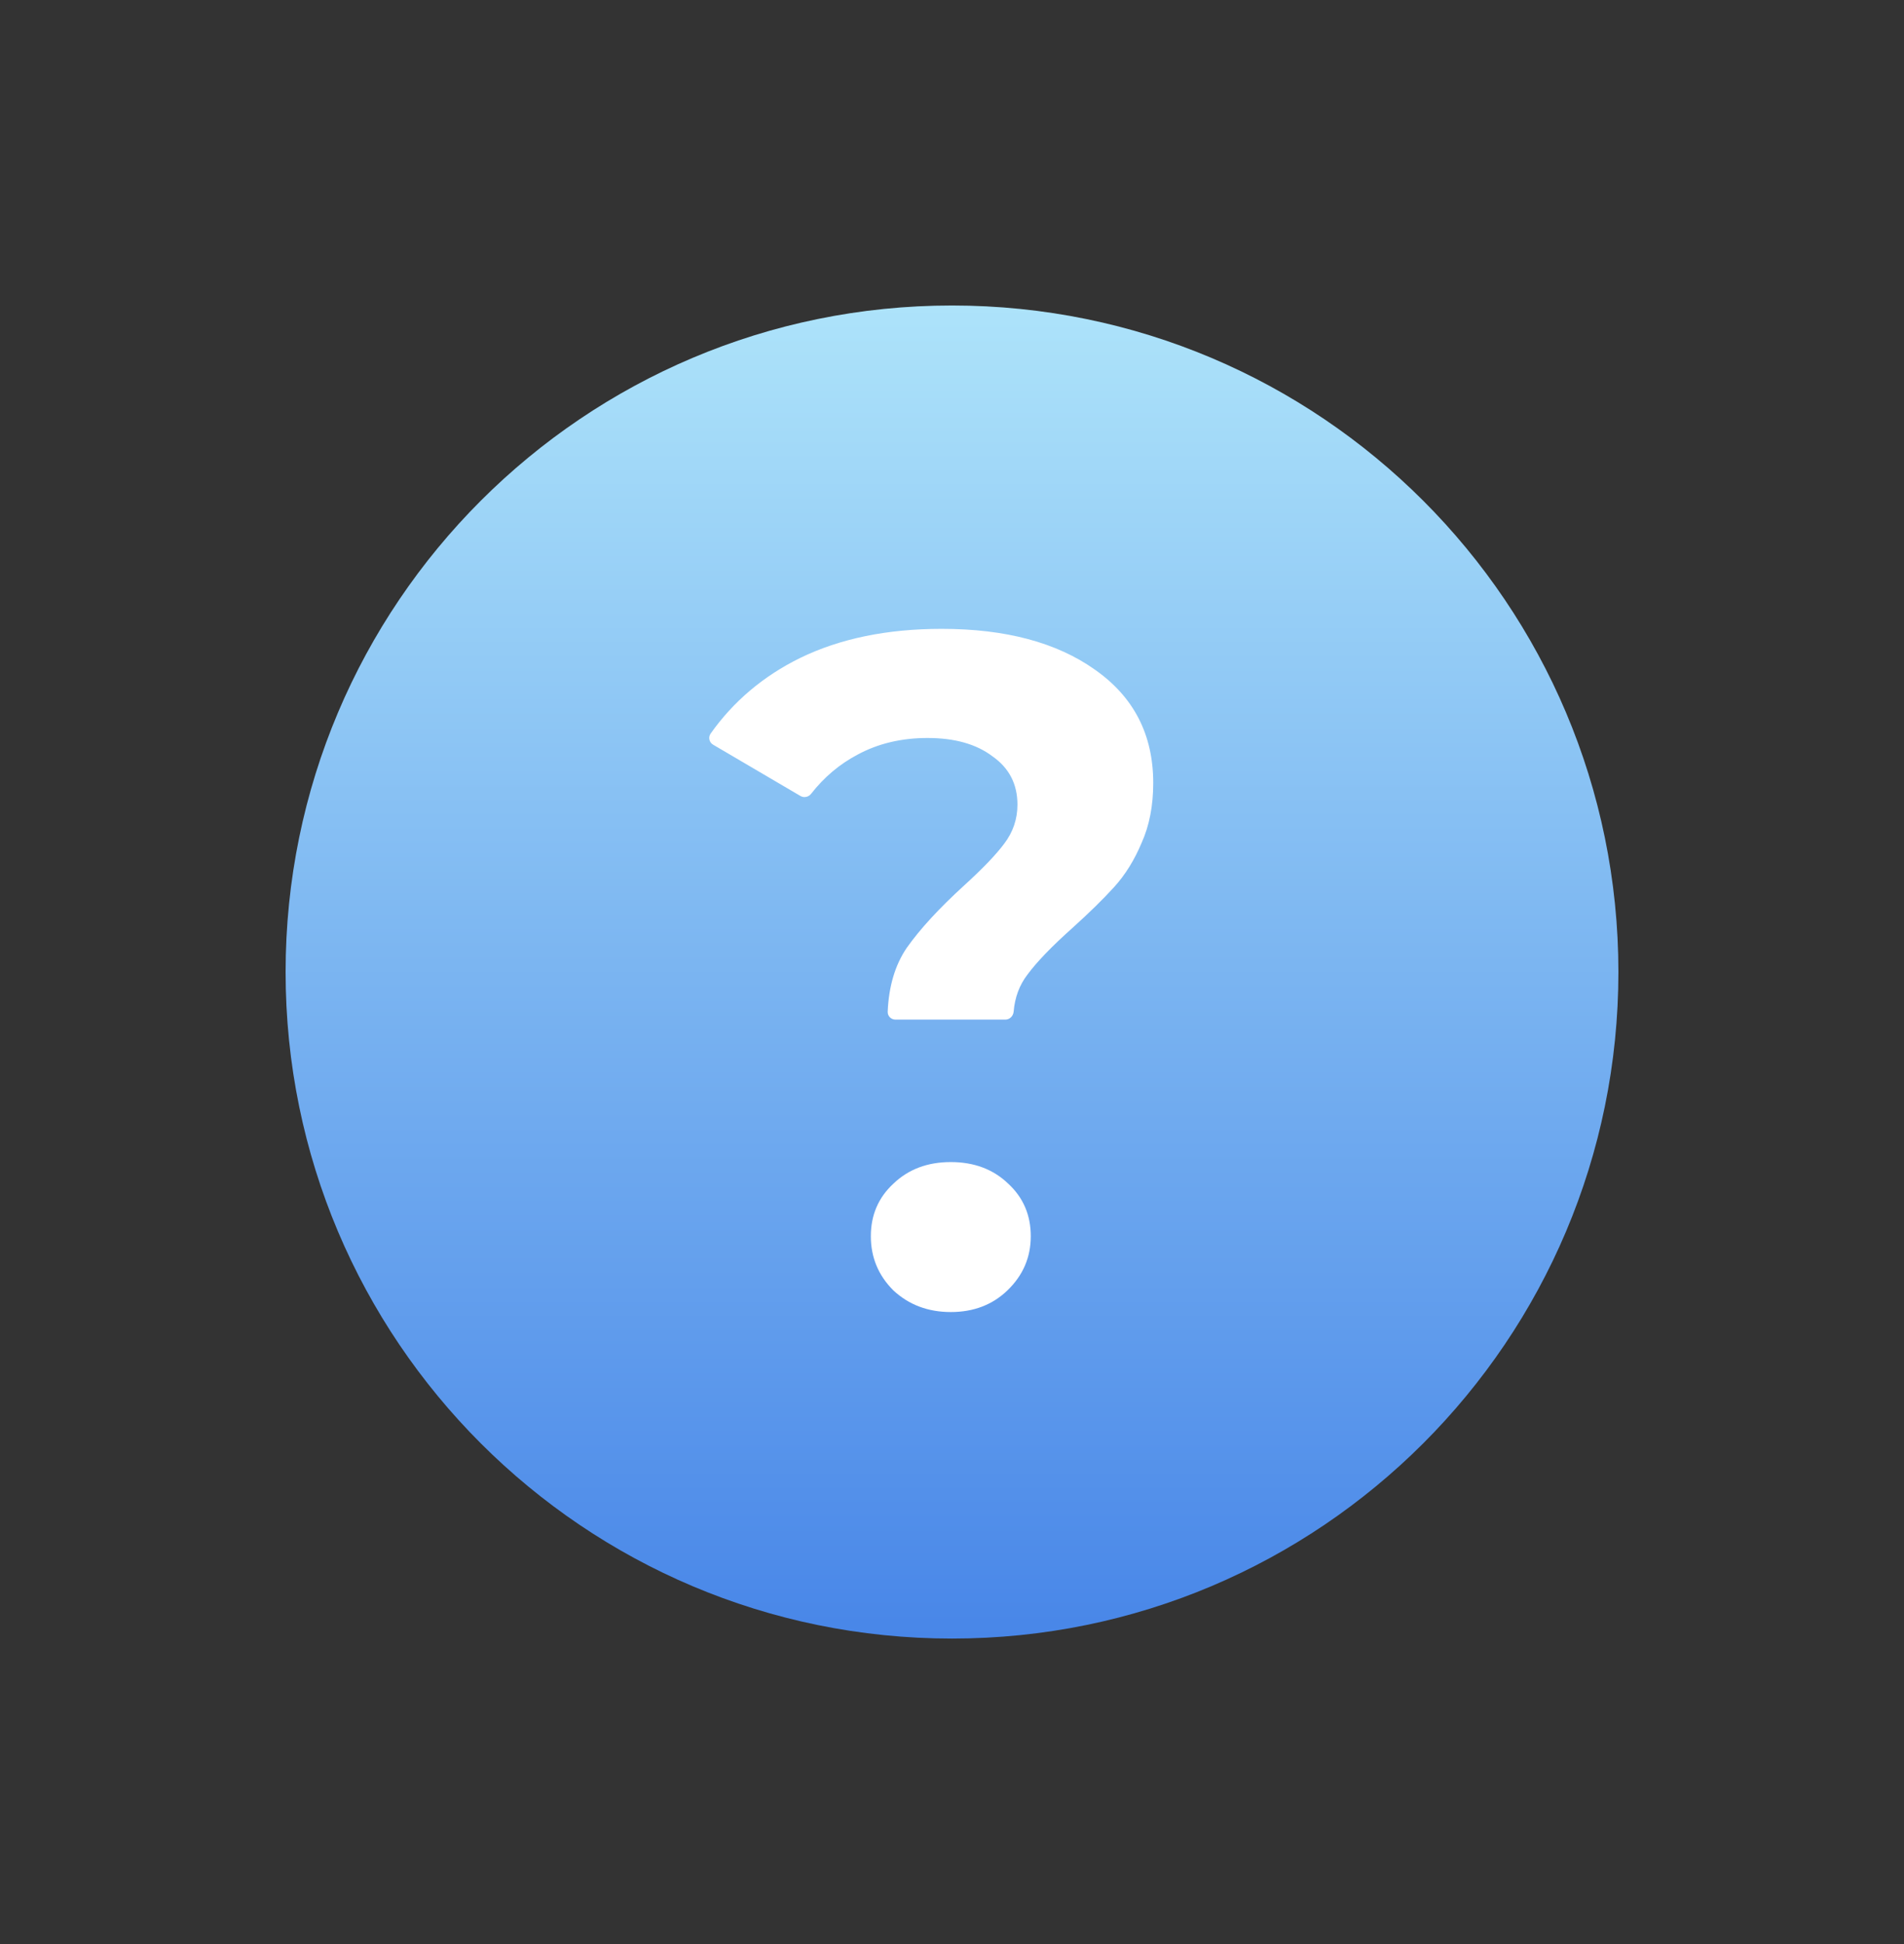
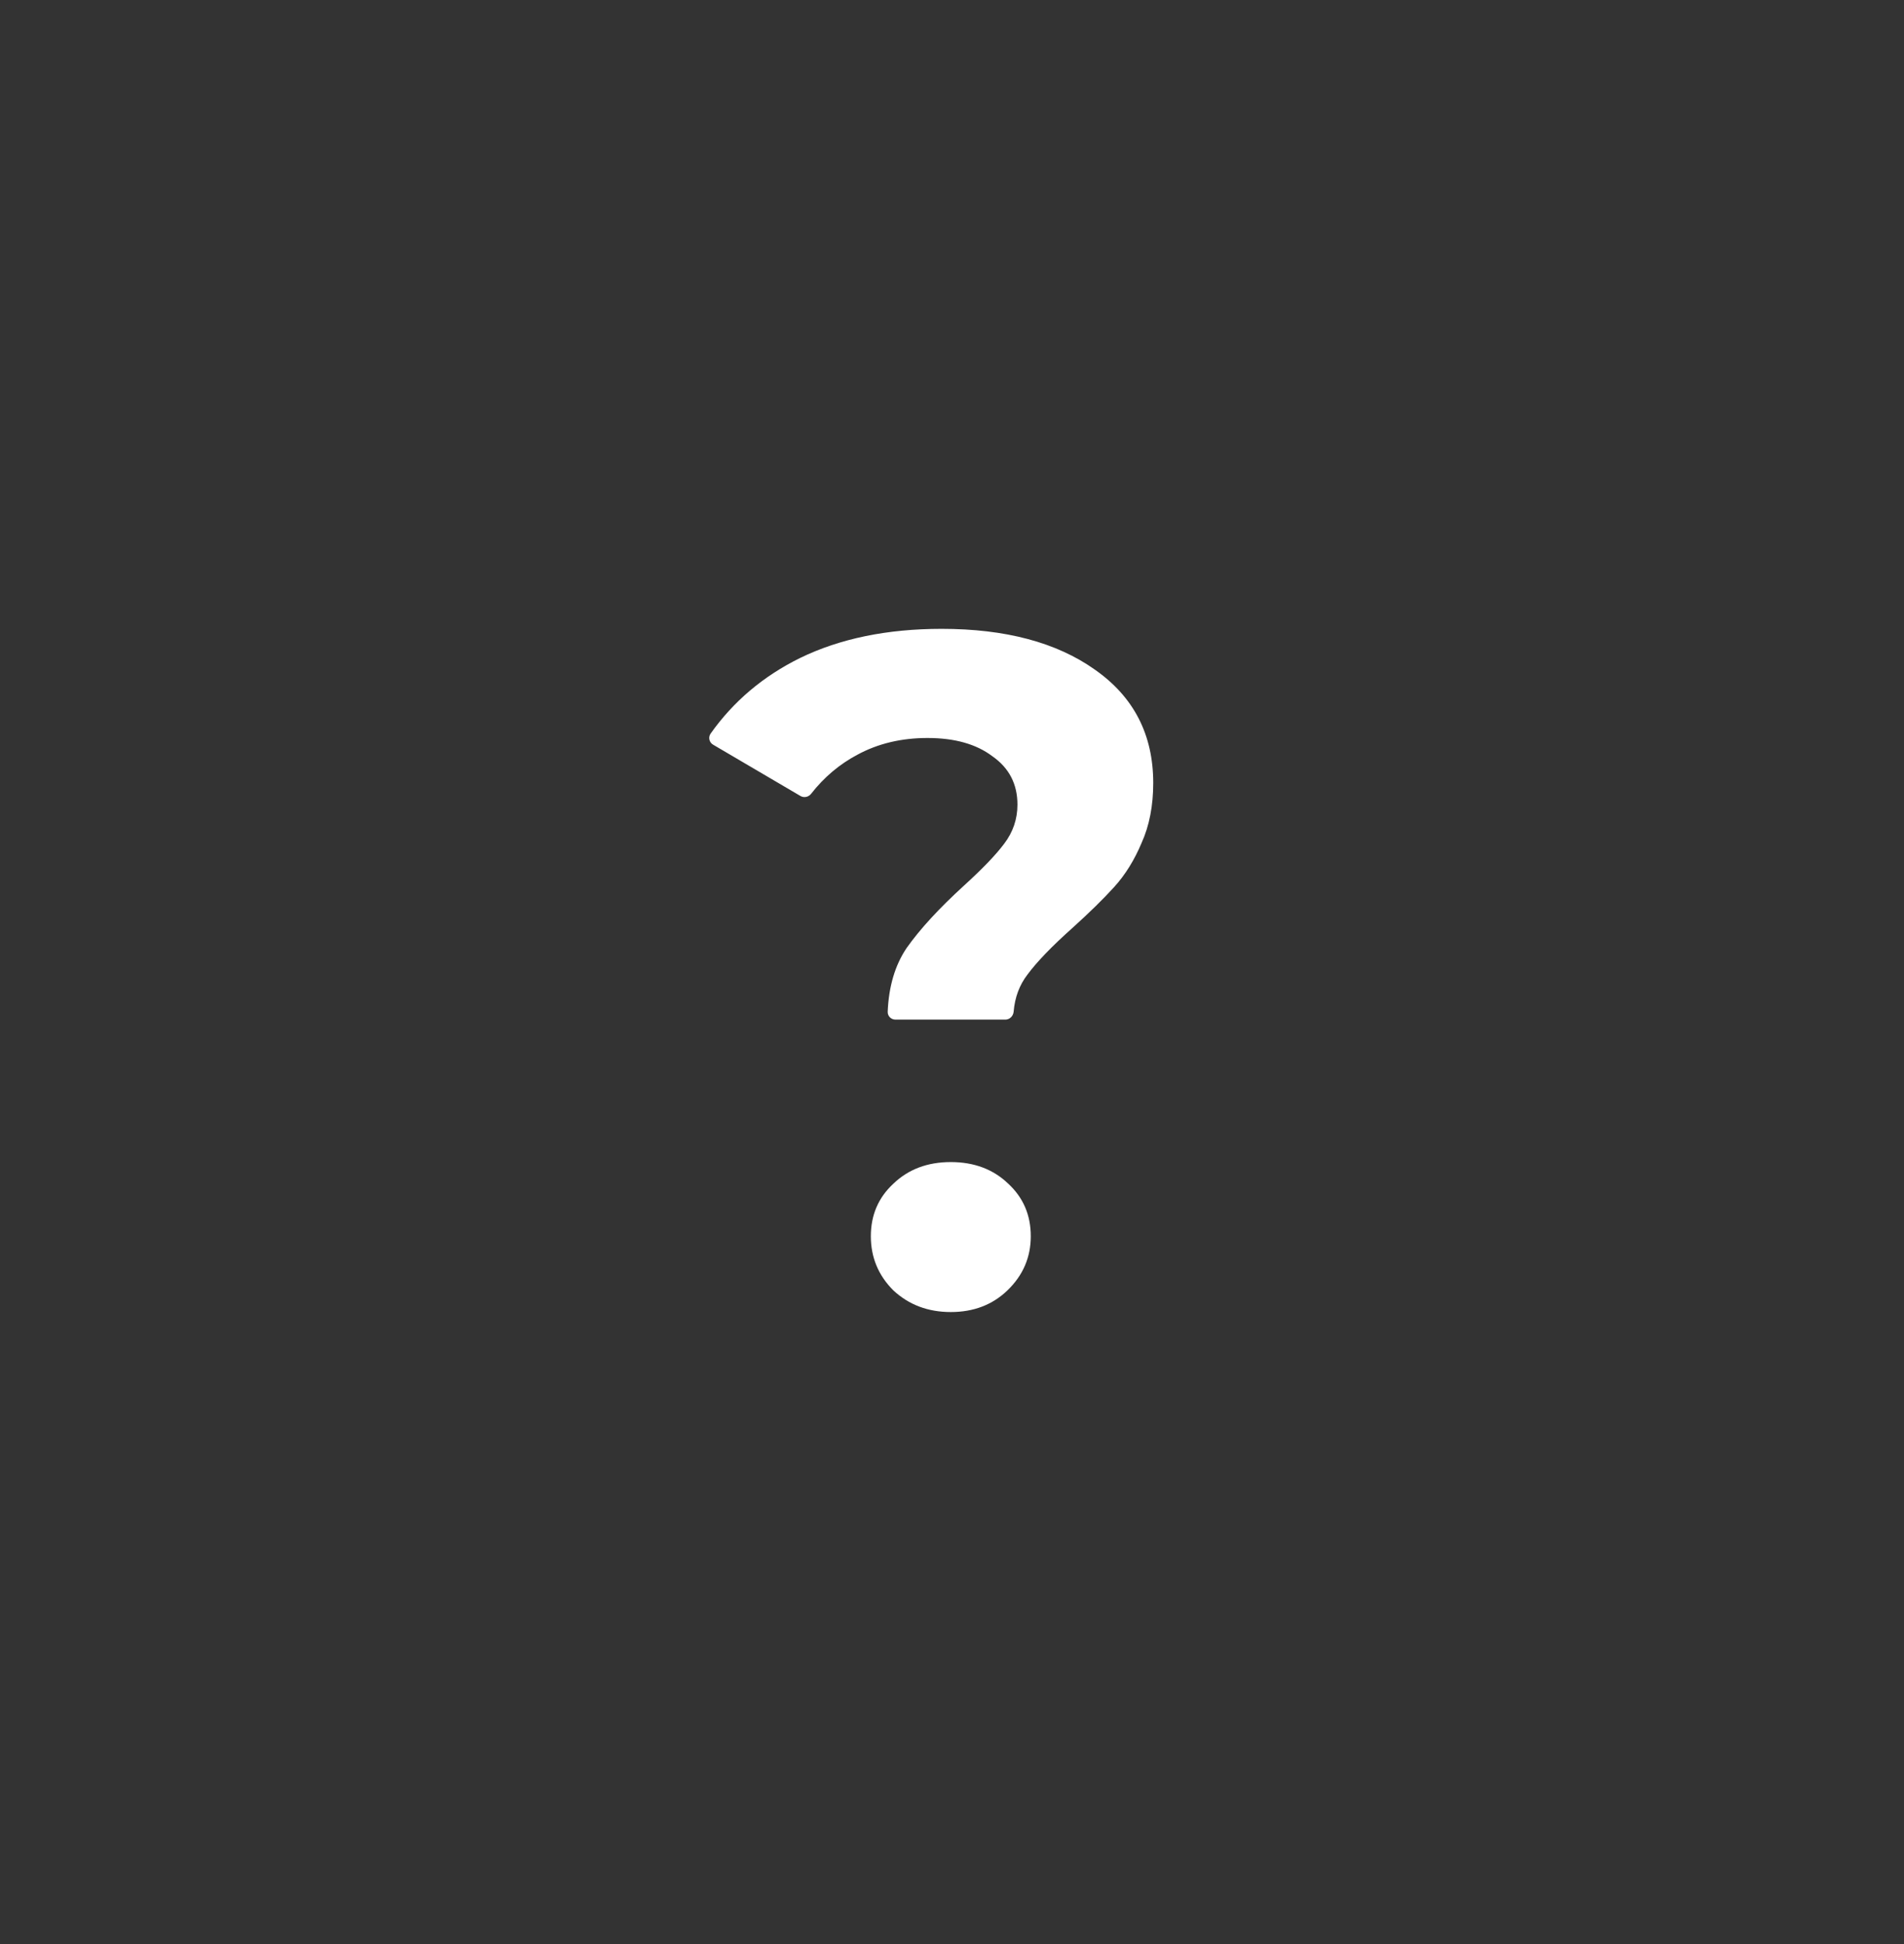
<svg xmlns="http://www.w3.org/2000/svg" width="48" height="49" viewBox="0 0 48 49" fill="none">
  <rect x="0" y="0" width="48" height="49" fill="#333333" stroke="none" />
-   <path d="M40.8 24.5C40.8 33.779 33.279 41.3 24 41.3C14.722 41.3 7.2 33.779 7.2 24.5C7.2 15.222 14.722 7.7 24 7.7C33.279 7.7 40.8 15.222 40.8 24.5Z" fill="url(#paint0_linear_77694_6768)" />
  <path d="M22.574 25.699C22.464 25.699 22.374 25.61 22.379 25.499C22.406 24.86 22.565 24.325 22.857 23.893C23.193 23.417 23.676 22.892 24.306 22.318C24.768 21.898 25.104 21.548 25.314 21.268C25.538 20.974 25.65 20.645 25.65 20.281C25.65 19.763 25.44 19.357 25.02 19.063C24.614 18.755 24.068 18.601 23.382 18.601C22.724 18.601 22.136 18.741 21.618 19.021C21.166 19.26 20.775 19.589 20.447 20.009C20.383 20.09 20.269 20.115 20.18 20.063L17.978 18.77C17.879 18.713 17.849 18.584 17.915 18.49C18.489 17.678 19.241 17.043 20.169 16.585C21.177 16.095 22.367 15.85 23.739 15.85C25.349 15.85 26.637 16.193 27.603 16.879C28.583 17.565 29.073 18.517 29.073 19.735C29.073 20.309 28.975 20.813 28.779 21.247C28.597 21.681 28.366 22.052 28.086 22.36C27.82 22.654 27.47 22.997 27.036 23.389C26.518 23.851 26.14 24.243 25.902 24.565C25.701 24.826 25.584 25.138 25.554 25.499C25.544 25.609 25.456 25.699 25.345 25.699H22.574ZM23.97 33.07C23.396 33.07 22.913 32.888 22.521 32.524C22.143 32.146 21.954 31.691 21.954 31.159C21.954 30.627 22.143 30.186 22.521 29.836C22.899 29.472 23.382 29.29 23.97 29.29C24.558 29.29 25.041 29.472 25.419 29.836C25.797 30.186 25.986 30.627 25.986 31.159C25.986 31.691 25.79 32.146 25.398 32.524C25.02 32.888 24.544 33.07 23.97 33.07Z" fill="white" />
  <defs>
    <linearGradient id="paint0_linear_77694_6768" x1="24" y1="7.7" x2="24" y2="41.3" gradientUnits="userSpaceOnUse">
      <stop stop-color="#ADE3FA" />
      <stop offset="1" stop-color="#4886E8" />
    </linearGradient>
  </defs>
</svg>